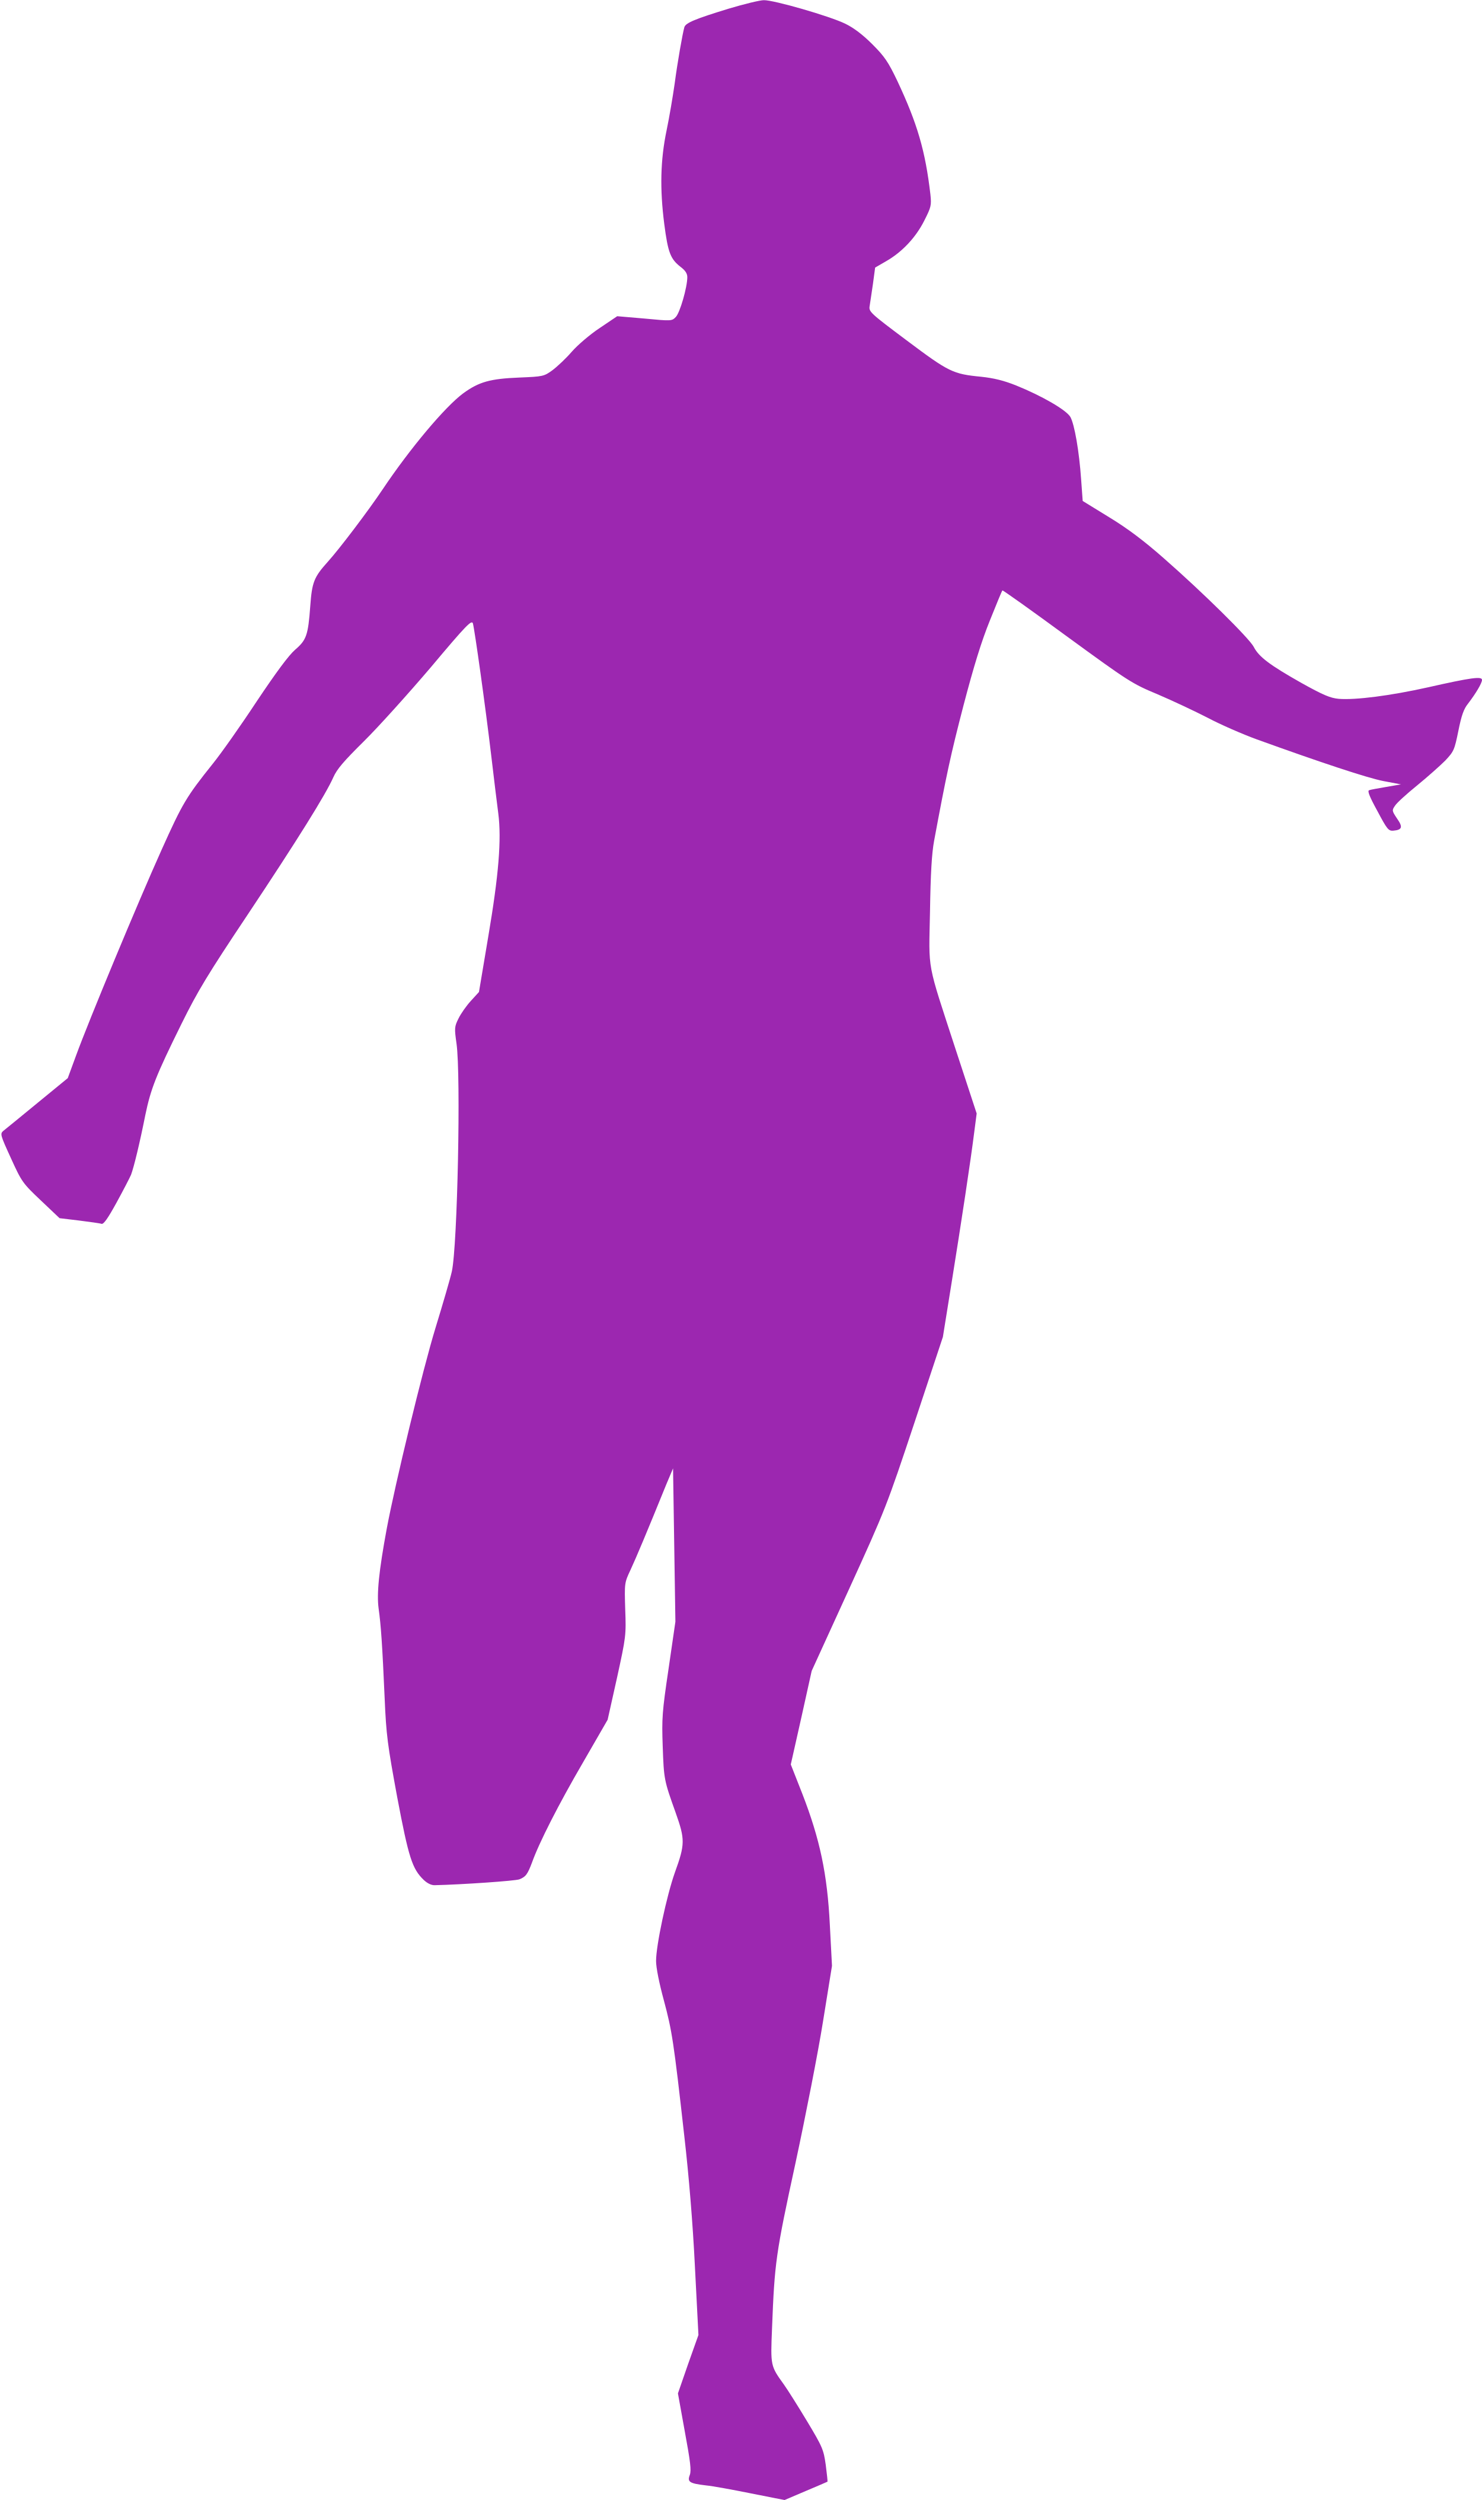
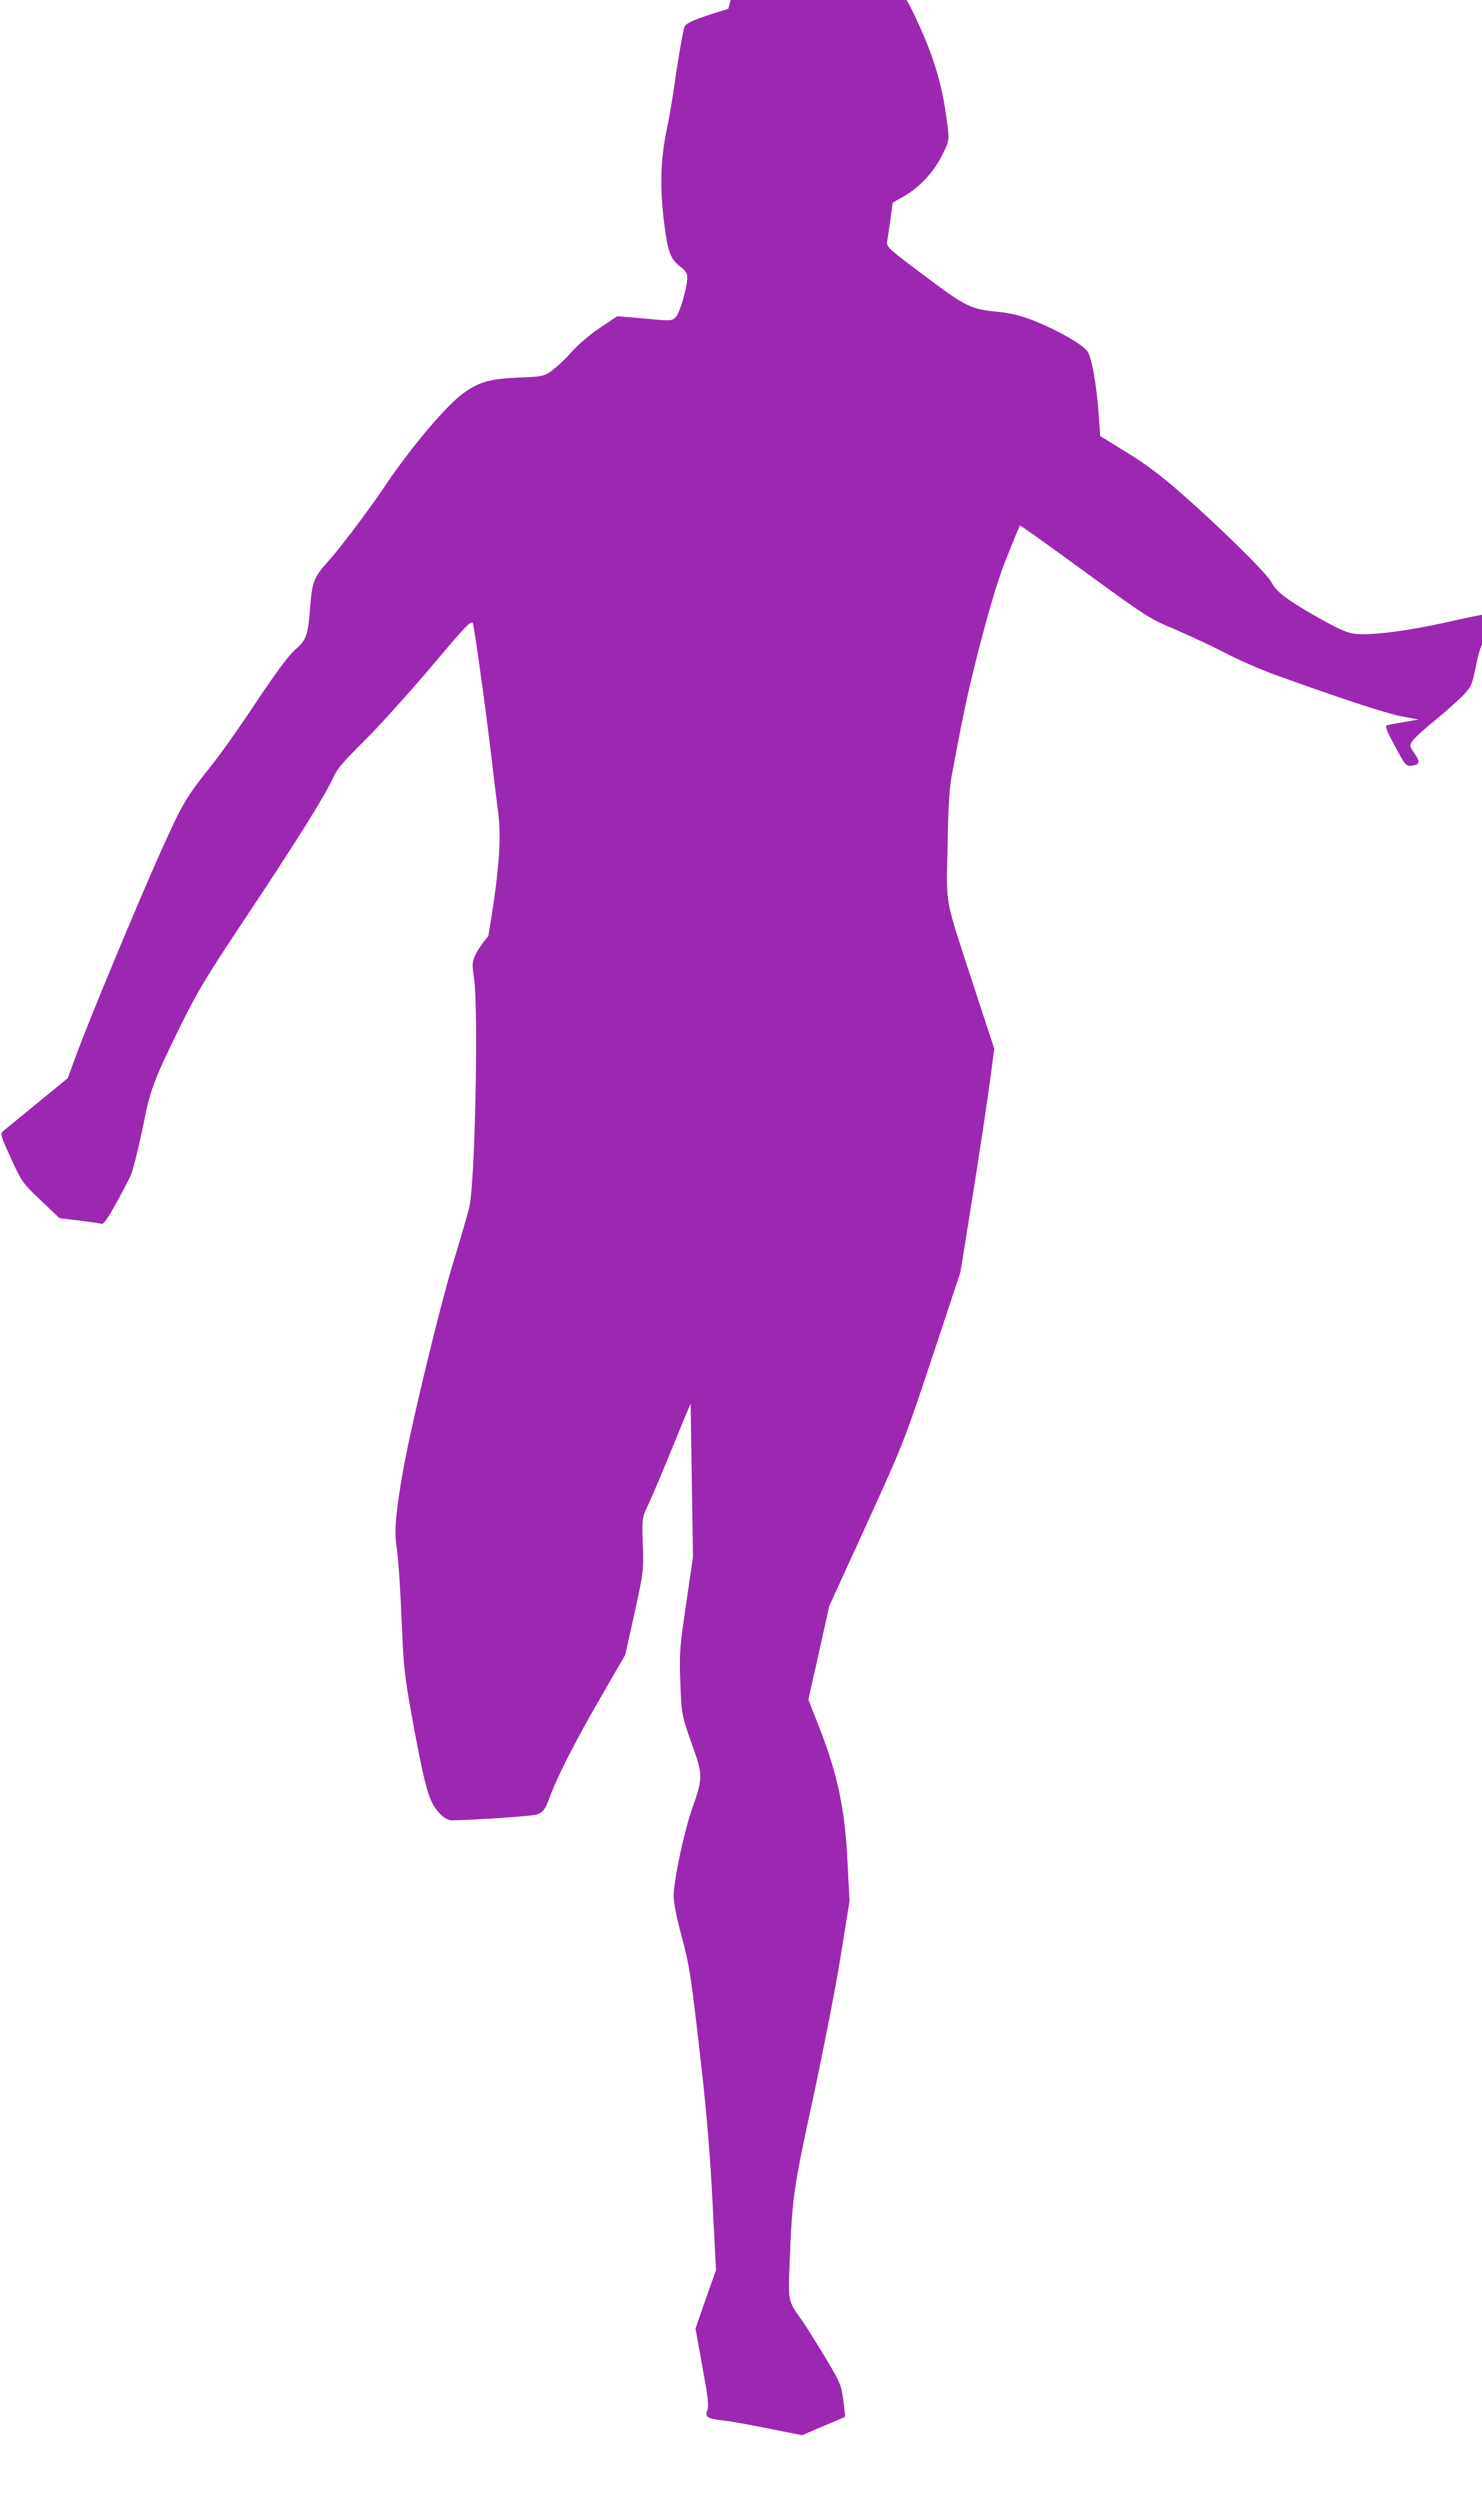
<svg xmlns="http://www.w3.org/2000/svg" version="1.0" width="759pt" height="1280pt" viewBox="0 0 759 1280" preserveAspectRatio="xMidYMid meet">
  <g transform="translate(0,1280) scale(0.1,-0.1)" fill="#9c27b0" stroke="none">
-     <path d="M3730 12755 c-170 -52 -218 -72 -225 -94 -9 -31 -35 -177 -50 -291 -9 -63 -27 -170 -41 -237 -32 -153 -35 -301 -12 -480 19 -147 32 -179 83 -219 24 -18 35 -34 35 -53 0 -52 -38 -183 -59 -204 -20 -21 -23 -21 -160 -8 l-140 12 -89 -60 c-50 -33 -113 -87 -143 -121 -29 -34 -74 -76 -99 -95 -44 -32 -48 -33 -170 -38 -150 -6 -207 -22 -288 -81 -93 -69 -272 -282 -412 -491 -73 -109 -222 -306 -281 -371 -71 -79 -81 -104 -90 -227 -11 -151 -20 -174 -78 -224 -33 -29 -96 -114 -197 -265 -81 -123 -182 -266 -224 -318 -136 -170 -155 -202 -262 -440 -122 -271 -375 -880 -438 -1053 l-43 -117 -155 -127 c-86 -71 -165 -135 -175 -143 -17 -15 -16 -20 39 -140 55 -121 60 -128 153 -216 l96 -91 100 -12 c55 -7 107 -14 115 -17 11 -3 33 29 77 109 34 62 67 126 74 142 15 40 45 164 73 305 28 135 54 202 186 469 82 166 134 252 337 556 257 386 401 617 440 705 19 43 54 83 157 185 73 72 226 242 342 378 183 218 210 245 216 225 9 -33 64 -424 94 -678 14 -118 30 -251 36 -295 17 -134 2 -315 -51 -628 l-48 -286 -42 -46 c-22 -24 -51 -65 -63 -90 -21 -42 -21 -50 -10 -128 23 -162 5 -1038 -24 -1167 -8 -36 -46 -166 -84 -290 -66 -216 -206 -796 -249 -1025 -41 -221 -52 -335 -42 -410 12 -85 19 -186 31 -460 8 -189 15 -239 64 -505 59 -312 77 -368 136 -425 18 -17 39 -28 57 -27 137 3 413 22 433 30 33 13 42 26 65 87 37 103 136 297 260 510 l127 220 48 215 c46 210 47 218 42 351 -4 134 -4 135 27 201 28 60 86 198 183 437 l35 83 6 -392 6 -393 -35 -241 c-33 -222 -35 -253 -30 -396 6 -171 7 -175 66 -340 49 -138 49 -162 -4 -308 -42 -119 -96 -372 -96 -452 0 -34 16 -114 40 -202 42 -157 50 -208 105 -698 23 -201 43 -441 54 -665 l18 -350 -53 -149 -52 -150 35 -194 c29 -157 34 -200 26 -223 -14 -36 -3 -44 82 -54 33 -3 137 -22 231 -41 l172 -34 108 46 c60 25 110 47 112 48 1 2 -3 40 -9 86 -11 78 -16 91 -96 224 -47 78 -100 162 -118 187 -69 96 -69 95 -61 289 13 336 19 380 120 845 52 242 116 568 141 725 l46 285 -11 210 c-13 261 -51 439 -141 671 l-59 150 54 240 53 239 191 418 c187 410 193 425 336 855 l145 437 45 280 c49 305 98 627 116 772 l12 92 -106 323 c-152 467 -139 397 -133 712 3 193 9 297 21 361 63 339 85 441 151 695 53 202 92 328 135 434 33 82 61 151 64 153 2 2 151 -104 331 -236 317 -231 332 -241 464 -296 75 -32 190 -86 256 -120 66 -35 179 -84 250 -110 332 -120 568 -198 650 -214 l90 -17 -75 -13 c-41 -7 -81 -14 -88 -17 -10 -3 2 -33 42 -106 50 -94 57 -103 82 -101 45 4 50 18 19 62 -26 39 -27 42 -11 65 8 14 60 61 113 104 54 44 119 102 145 128 44 47 47 54 67 152 16 80 28 113 50 140 39 51 71 104 71 121 0 19 -55 12 -276 -38 -193 -43 -372 -66 -458 -59 -43 4 -79 19 -192 82 -161 91 -217 133 -243 184 -23 44 -260 278 -461 454 -101 89 -186 153 -280 210 l-135 83 -8 110 c-10 145 -34 282 -55 320 -21 36 -146 108 -277 161 -65 26 -115 38 -180 45 -145 14 -165 24 -380 185 -191 143 -196 148 -191 178 3 17 10 68 17 114 l11 82 57 33 c82 47 152 122 195 208 35 69 37 78 31 134 -26 222 -66 361 -170 582 -46 96 -64 123 -127 186 -49 49 -95 84 -138 105 -79 39 -367 122 -418 121 -20 0 -102 -20 -182 -44z" />
+     <path d="M3730 12755 c-170 -52 -218 -72 -225 -94 -9 -31 -35 -177 -50 -291 -9 -63 -27 -170 -41 -237 -32 -153 -35 -301 -12 -480 19 -147 32 -179 83 -219 24 -18 35 -34 35 -53 0 -52 -38 -183 -59 -204 -20 -21 -23 -21 -160 -8 l-140 12 -89 -60 c-50 -33 -113 -87 -143 -121 -29 -34 -74 -76 -99 -95 -44 -32 -48 -33 -170 -38 -150 -6 -207 -22 -288 -81 -93 -69 -272 -282 -412 -491 -73 -109 -222 -306 -281 -371 -71 -79 -81 -104 -90 -227 -11 -151 -20 -174 -78 -224 -33 -29 -96 -114 -197 -265 -81 -123 -182 -266 -224 -318 -136 -170 -155 -202 -262 -440 -122 -271 -375 -880 -438 -1053 l-43 -117 -155 -127 c-86 -71 -165 -135 -175 -143 -17 -15 -16 -20 39 -140 55 -121 60 -128 153 -216 l96 -91 100 -12 c55 -7 107 -14 115 -17 11 -3 33 29 77 109 34 62 67 126 74 142 15 40 45 164 73 305 28 135 54 202 186 469 82 166 134 252 337 556 257 386 401 617 440 705 19 43 54 83 157 185 73 72 226 242 342 378 183 218 210 245 216 225 9 -33 64 -424 94 -678 14 -118 30 -251 36 -295 17 -134 2 -315 -51 -628 c-22 -24 -51 -65 -63 -90 -21 -42 -21 -50 -10 -128 23 -162 5 -1038 -24 -1167 -8 -36 -46 -166 -84 -290 -66 -216 -206 -796 -249 -1025 -41 -221 -52 -335 -42 -410 12 -85 19 -186 31 -460 8 -189 15 -239 64 -505 59 -312 77 -368 136 -425 18 -17 39 -28 57 -27 137 3 413 22 433 30 33 13 42 26 65 87 37 103 136 297 260 510 l127 220 48 215 c46 210 47 218 42 351 -4 134 -4 135 27 201 28 60 86 198 183 437 l35 83 6 -392 6 -393 -35 -241 c-33 -222 -35 -253 -30 -396 6 -171 7 -175 66 -340 49 -138 49 -162 -4 -308 -42 -119 -96 -372 -96 -452 0 -34 16 -114 40 -202 42 -157 50 -208 105 -698 23 -201 43 -441 54 -665 l18 -350 -53 -149 -52 -150 35 -194 c29 -157 34 -200 26 -223 -14 -36 -3 -44 82 -54 33 -3 137 -22 231 -41 l172 -34 108 46 c60 25 110 47 112 48 1 2 -3 40 -9 86 -11 78 -16 91 -96 224 -47 78 -100 162 -118 187 -69 96 -69 95 -61 289 13 336 19 380 120 845 52 242 116 568 141 725 l46 285 -11 210 c-13 261 -51 439 -141 671 l-59 150 54 240 53 239 191 418 c187 410 193 425 336 855 l145 437 45 280 c49 305 98 627 116 772 l12 92 -106 323 c-152 467 -139 397 -133 712 3 193 9 297 21 361 63 339 85 441 151 695 53 202 92 328 135 434 33 82 61 151 64 153 2 2 151 -104 331 -236 317 -231 332 -241 464 -296 75 -32 190 -86 256 -120 66 -35 179 -84 250 -110 332 -120 568 -198 650 -214 l90 -17 -75 -13 c-41 -7 -81 -14 -88 -17 -10 -3 2 -33 42 -106 50 -94 57 -103 82 -101 45 4 50 18 19 62 -26 39 -27 42 -11 65 8 14 60 61 113 104 54 44 119 102 145 128 44 47 47 54 67 152 16 80 28 113 50 140 39 51 71 104 71 121 0 19 -55 12 -276 -38 -193 -43 -372 -66 -458 -59 -43 4 -79 19 -192 82 -161 91 -217 133 -243 184 -23 44 -260 278 -461 454 -101 89 -186 153 -280 210 l-135 83 -8 110 c-10 145 -34 282 -55 320 -21 36 -146 108 -277 161 -65 26 -115 38 -180 45 -145 14 -165 24 -380 185 -191 143 -196 148 -191 178 3 17 10 68 17 114 l11 82 57 33 c82 47 152 122 195 208 35 69 37 78 31 134 -26 222 -66 361 -170 582 -46 96 -64 123 -127 186 -49 49 -95 84 -138 105 -79 39 -367 122 -418 121 -20 0 -102 -20 -182 -44z" />
  </g>
</svg>